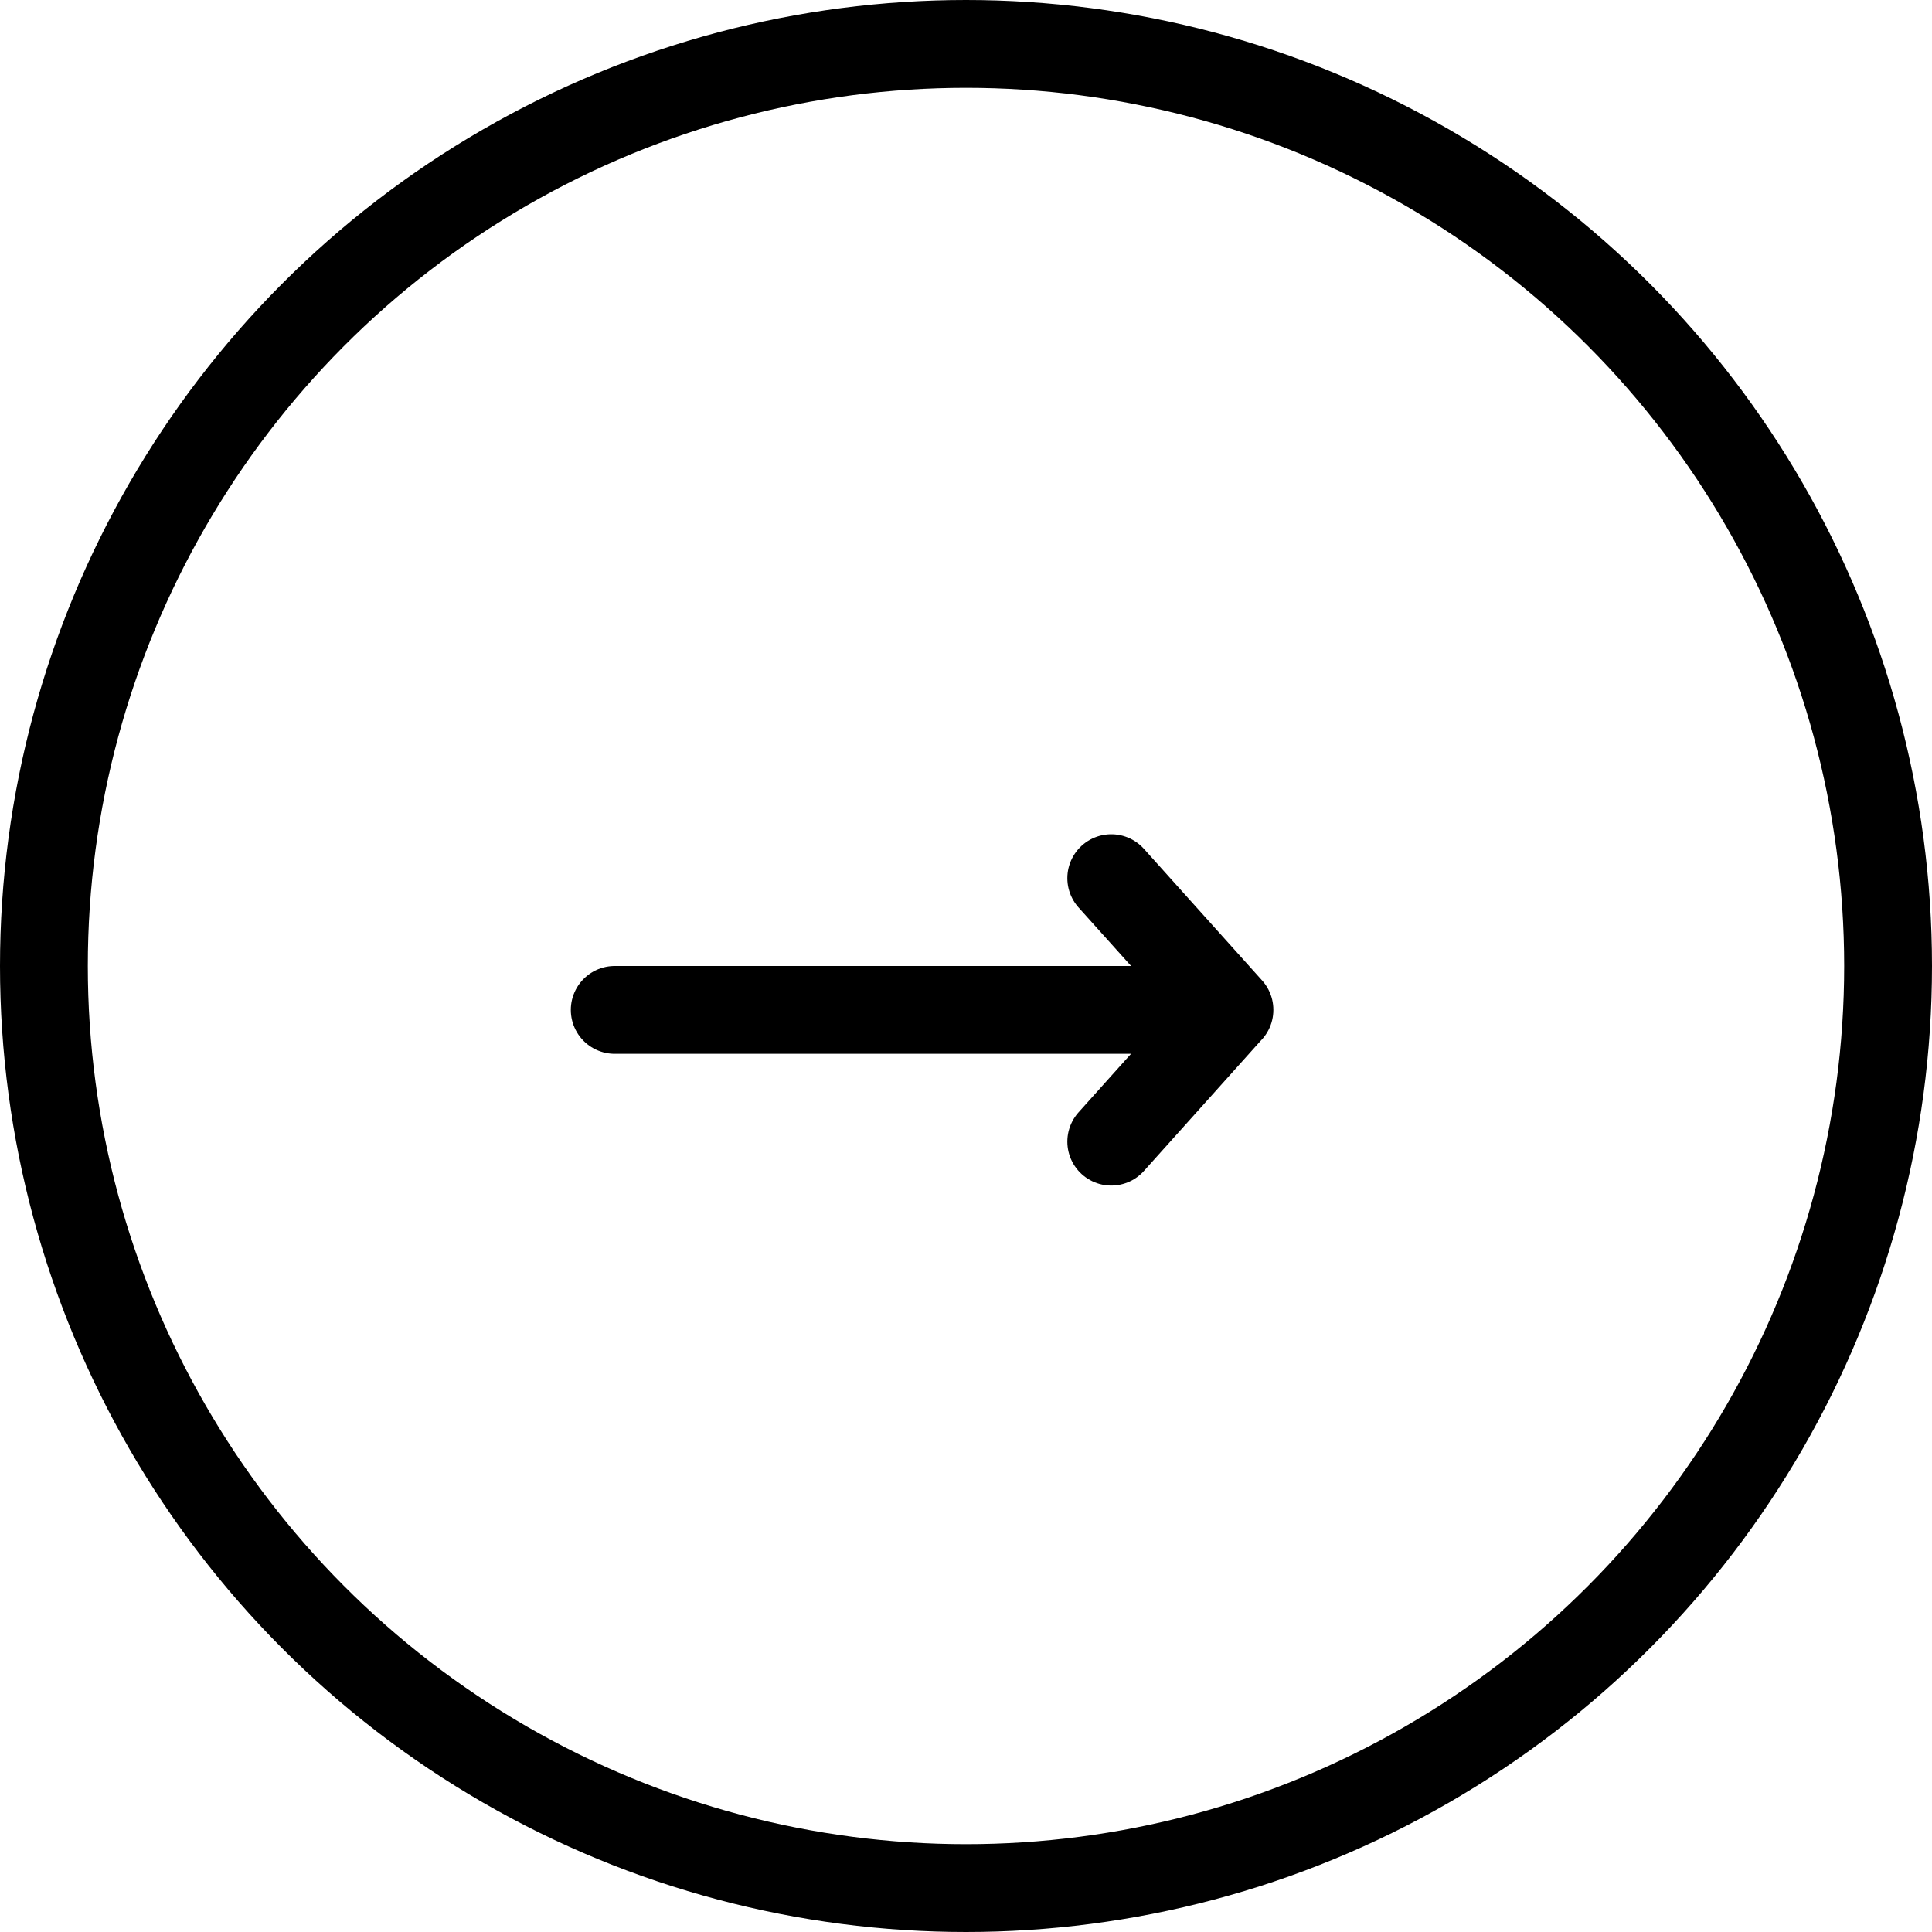
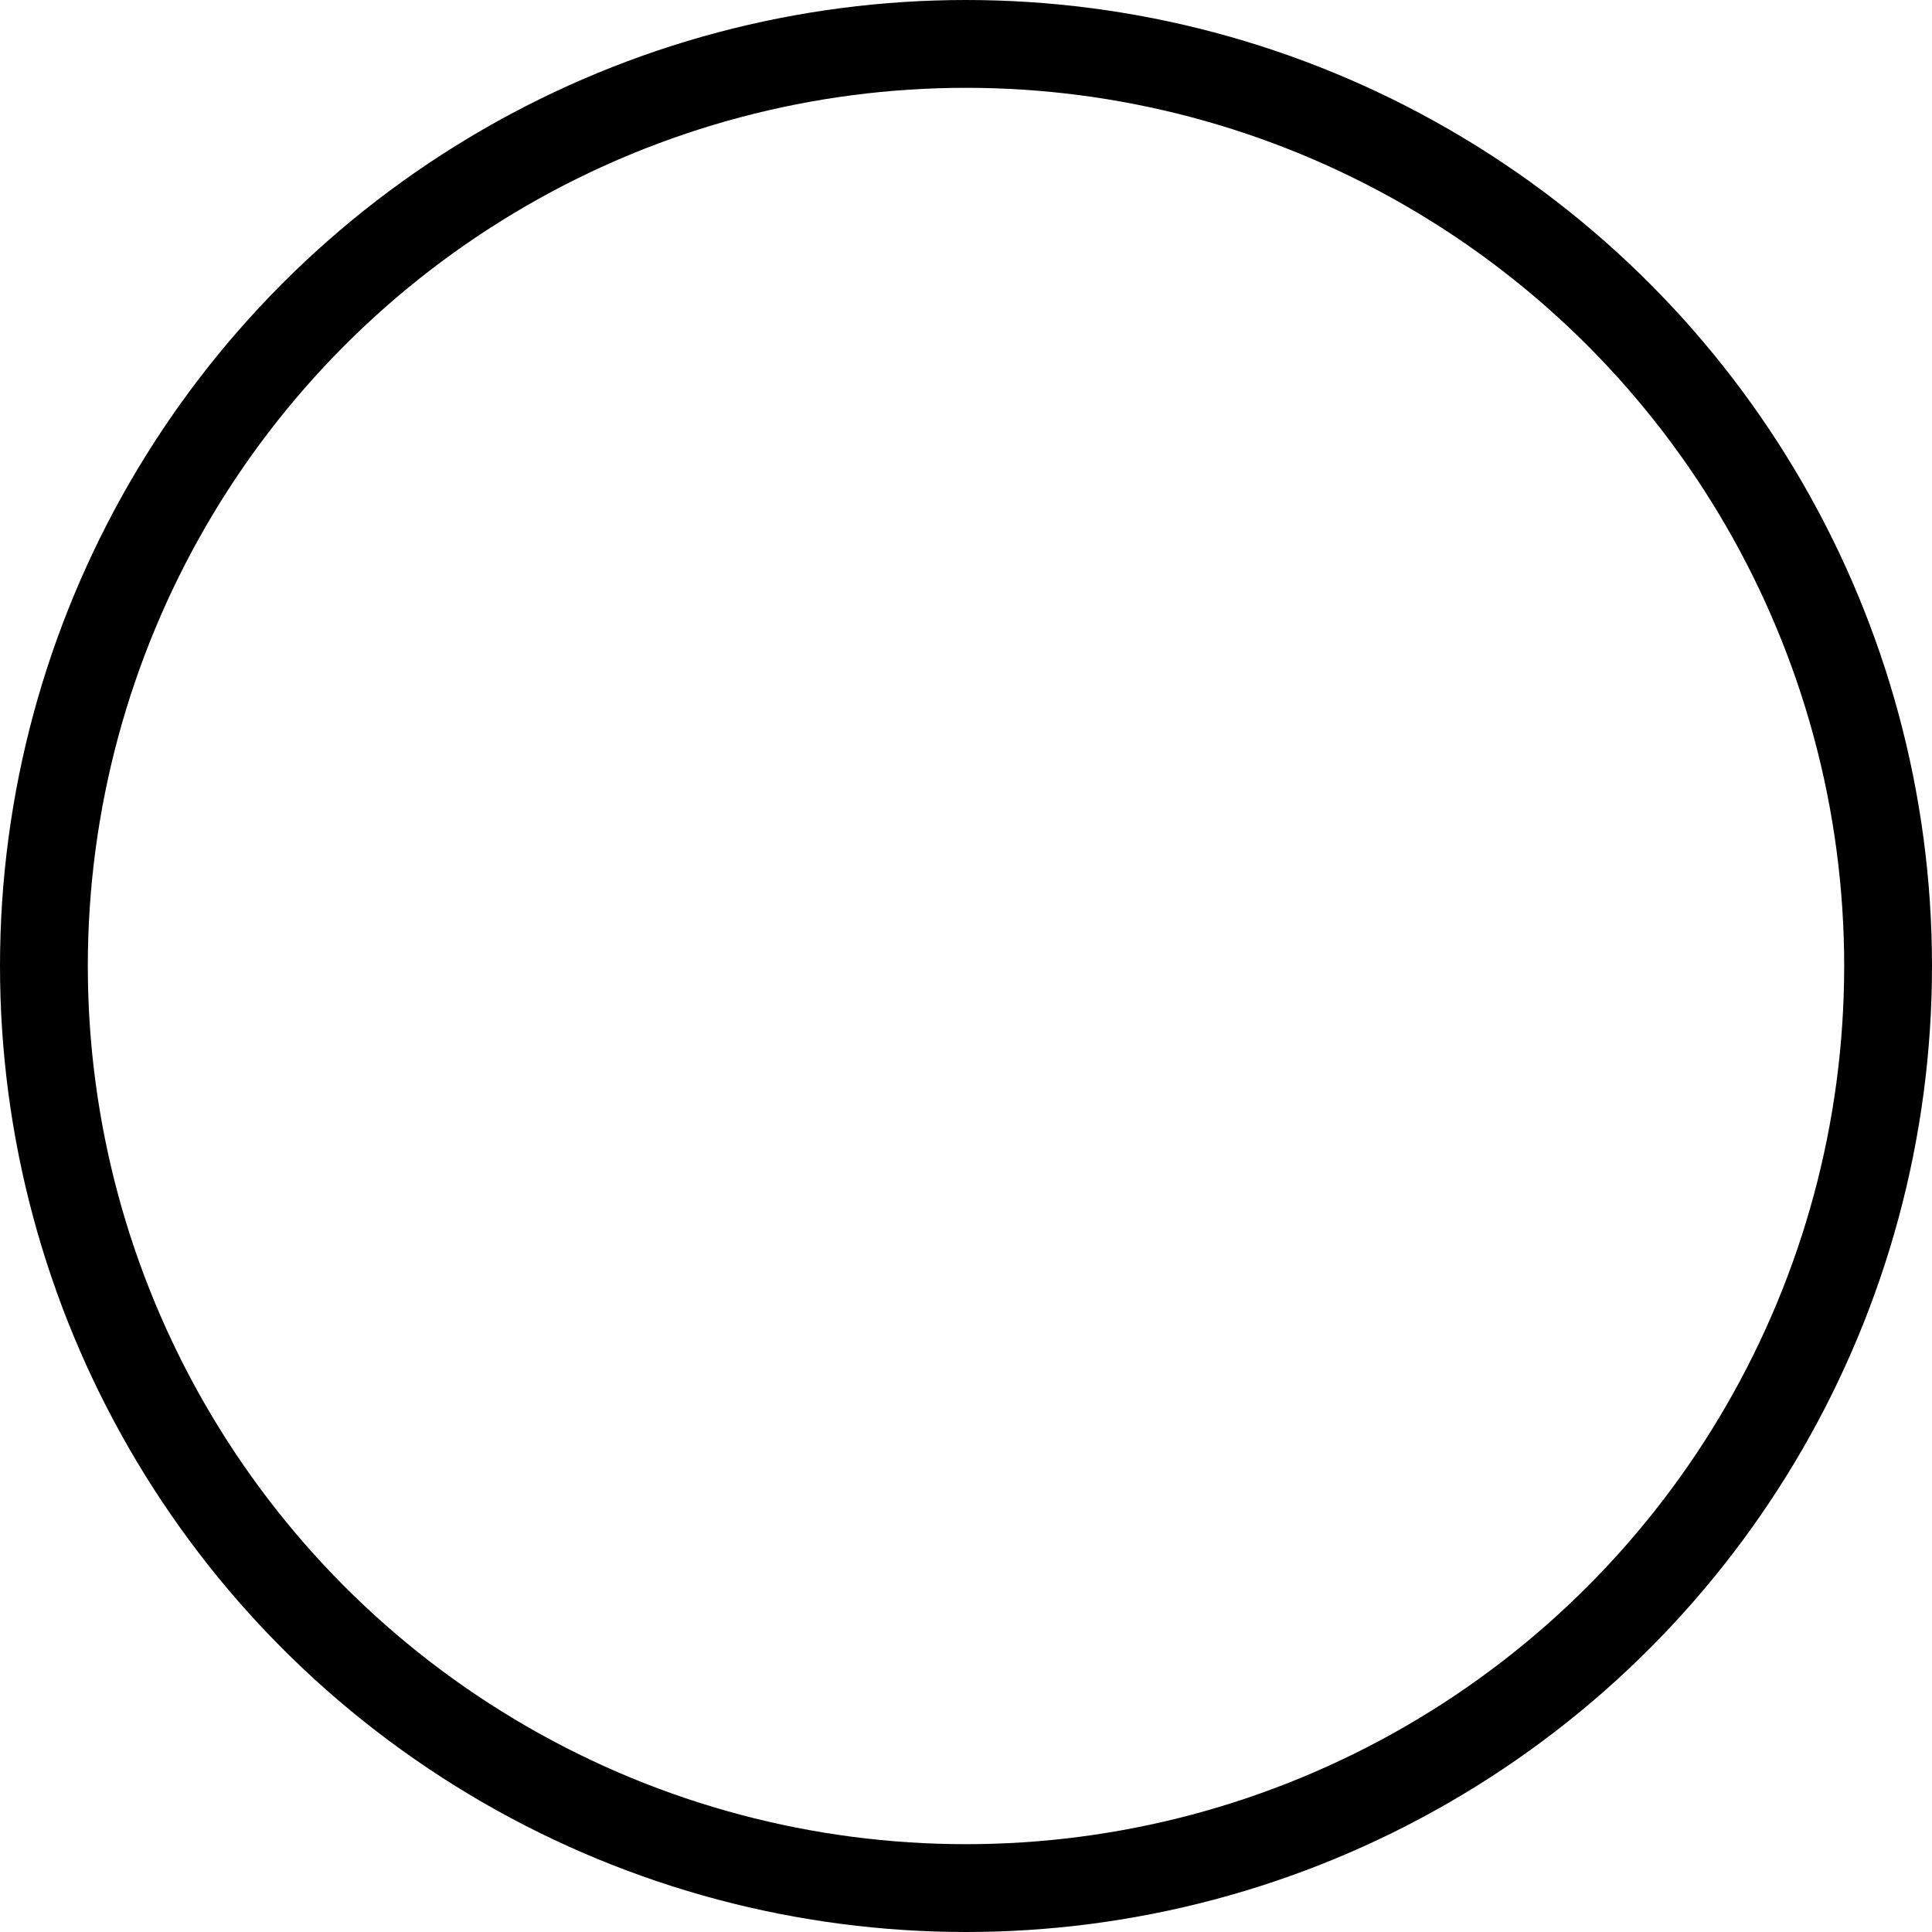
<svg xmlns="http://www.w3.org/2000/svg" width="22px" height="22px" viewBox="0 0 22 22" version="1.1">
  <title>Group 8 Copy 2</title>
  <g id="Page-1" stroke="none" stroke-width="1" fill="none" fill-rule="evenodd">
    <g id="CERTIFICAZIONI" transform="translate(-131, -669)" fill-rule="nonzero" stroke="#000000">
      <g id="Group-10" transform="translate(128, 462)">
        <g id="Group-8-Copy-2" transform="translate(3, 207)">
          <g id="system-uicons:arrow-right" transform="translate(7, 10)" stroke-linecap="round" stroke-linejoin="round">
-             <path d="M5.654,0 L7,1.499 L5.654,3 M0,1.5 L7,1.5" id="Vector" />
-           </g>
+             </g>
          <g id="Group-7">
            <circle id="Ellipse-1" cx="11" cy="11" r="10.5" />
          </g>
        </g>
      </g>
    </g>
  </g>
</svg>